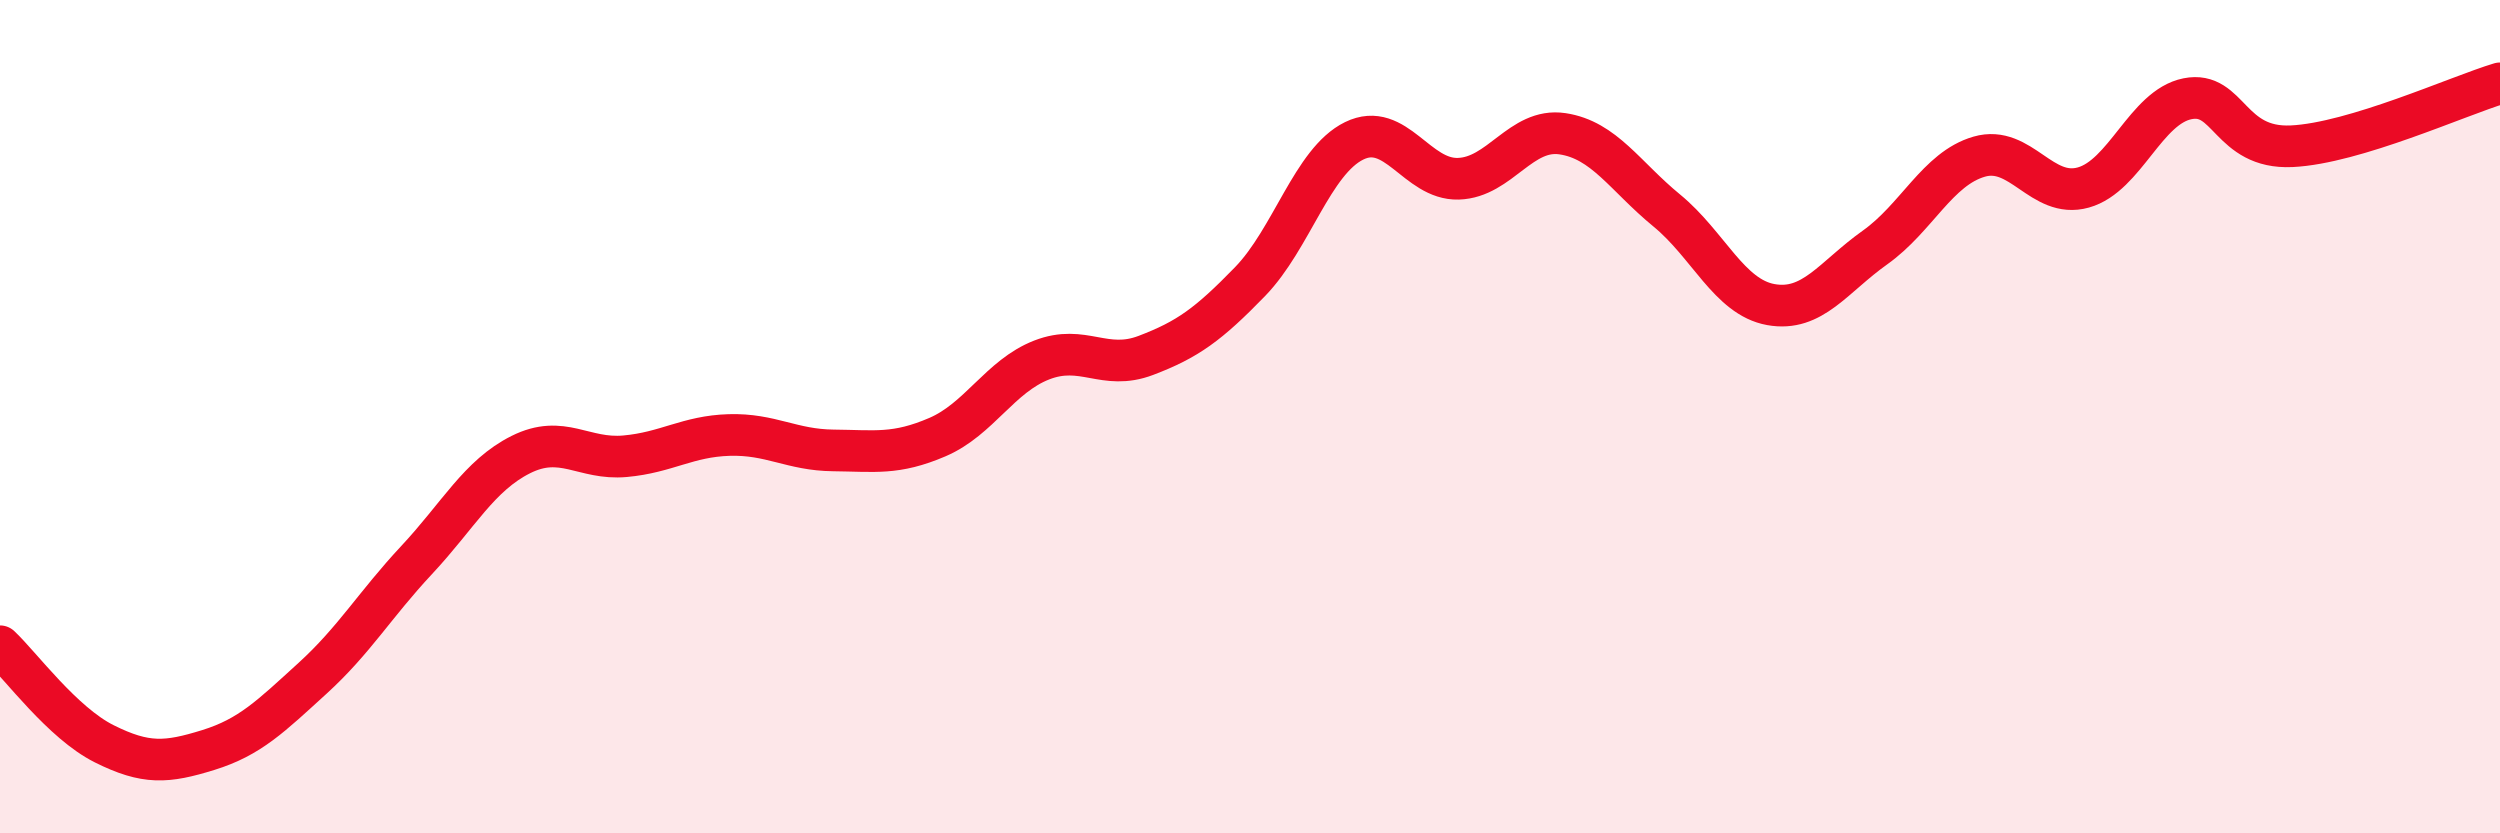
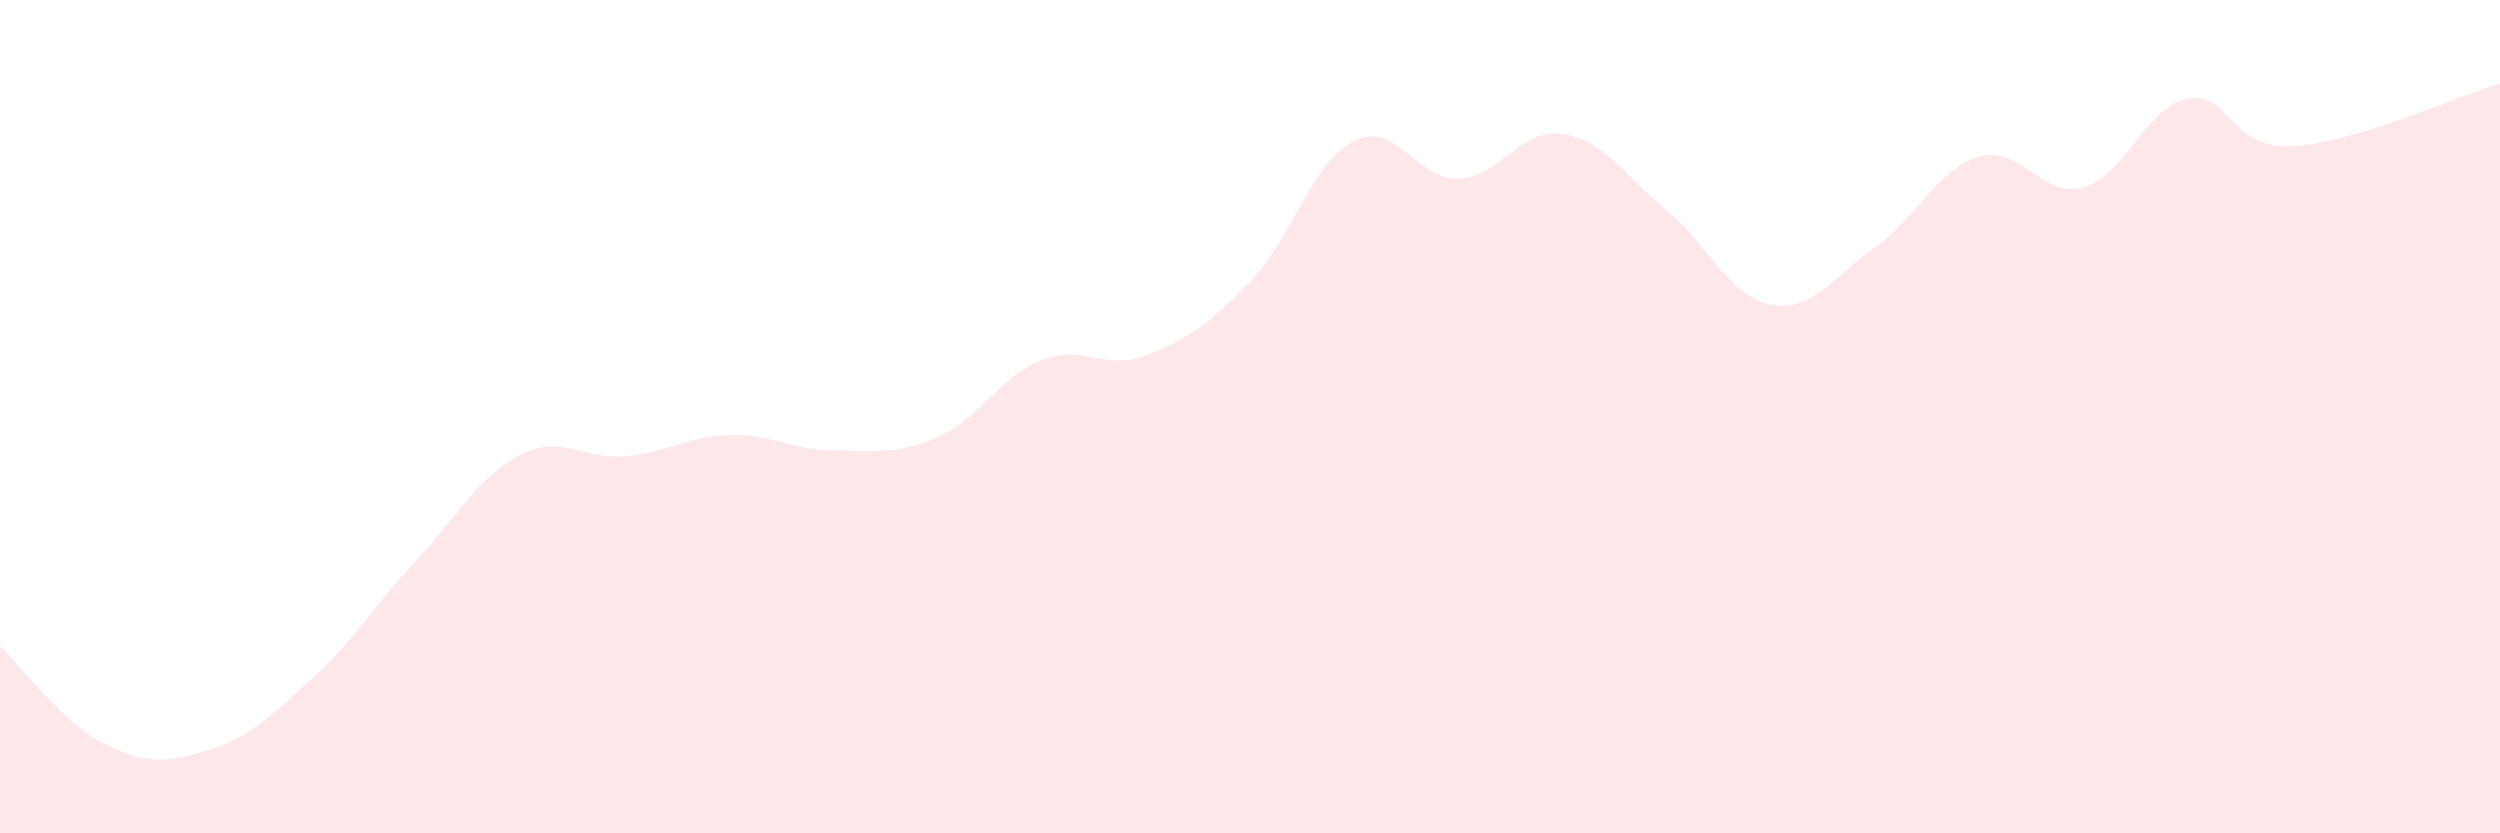
<svg xmlns="http://www.w3.org/2000/svg" width="60" height="20" viewBox="0 0 60 20">
  <path d="M 0,15.51 C 0.5,15.98 1.5,17.35 2.5,17.85 C 3.5,18.35 4,18.31 5,18 C 6,17.69 6.5,17.19 7.5,16.28 C 8.5,15.37 9,14.51 10,13.44 C 11,12.37 11.5,11.41 12.5,10.91 C 13.5,10.41 14,11.04 15,10.95 C 16,10.86 16.5,10.47 17.5,10.44 C 18.5,10.41 19,10.8 20,10.81 C 21,10.82 21.5,10.92 22.5,10.49 C 23.5,10.06 24,9.03 25,8.64 C 26,8.25 26.5,8.91 27.5,8.53 C 28.5,8.15 29,7.79 30,6.76 C 31,5.73 31.5,3.87 32.5,3.38 C 33.5,2.89 34,4.32 35,4.29 C 36,4.26 36.5,3.06 37.5,3.21 C 38.5,3.36 39,4.23 40,5.05 C 41,5.87 41.5,7.13 42.5,7.31 C 43.5,7.49 44,6.65 45,5.94 C 46,5.23 46.5,4.05 47.5,3.76 C 48.5,3.47 49,4.78 50,4.5 C 51,4.22 51.5,2.57 52.5,2.37 C 53.5,2.17 53.5,3.58 55,3.51 C 56.5,3.44 59,2.3 60,2L60 20L0 20Z" fill="#EB0A25" opacity="0.1" stroke-linecap="round" stroke-linejoin="round" />
-   <path d="M 0,15.51 C 0.5,15.98 1.5,17.35 2.5,17.85 C 3.5,18.35 4,18.31 5,18 C 6,17.69 6.5,17.19 7.5,16.28 C 8.5,15.37 9,14.51 10,13.44 C 11,12.37 11.5,11.41 12.5,10.91 C 13.5,10.41 14,11.04 15,10.95 C 16,10.86 16.5,10.47 17.5,10.44 C 18.5,10.41 19,10.8 20,10.81 C 21,10.82 21.5,10.92 22.5,10.49 C 23.5,10.06 24,9.03 25,8.64 C 26,8.25 26.5,8.91 27.5,8.53 C 28.5,8.15 29,7.79 30,6.76 C 31,5.73 31.5,3.87 32.5,3.38 C 33.5,2.89 34,4.32 35,4.29 C 36,4.26 36.5,3.06 37.5,3.21 C 38.5,3.36 39,4.23 40,5.05 C 41,5.87 41.5,7.13 42.5,7.31 C 43.5,7.49 44,6.65 45,5.94 C 46,5.23 46.5,4.05 47.5,3.76 C 48.5,3.47 49,4.78 50,4.5 C 51,4.22 51.5,2.57 52.5,2.37 C 53.5,2.17 53.5,3.58 55,3.51 C 56.5,3.44 59,2.3 60,2" stroke="#EB0A25" stroke-width="1" fill="none" stroke-linecap="round" stroke-linejoin="round" />
</svg>